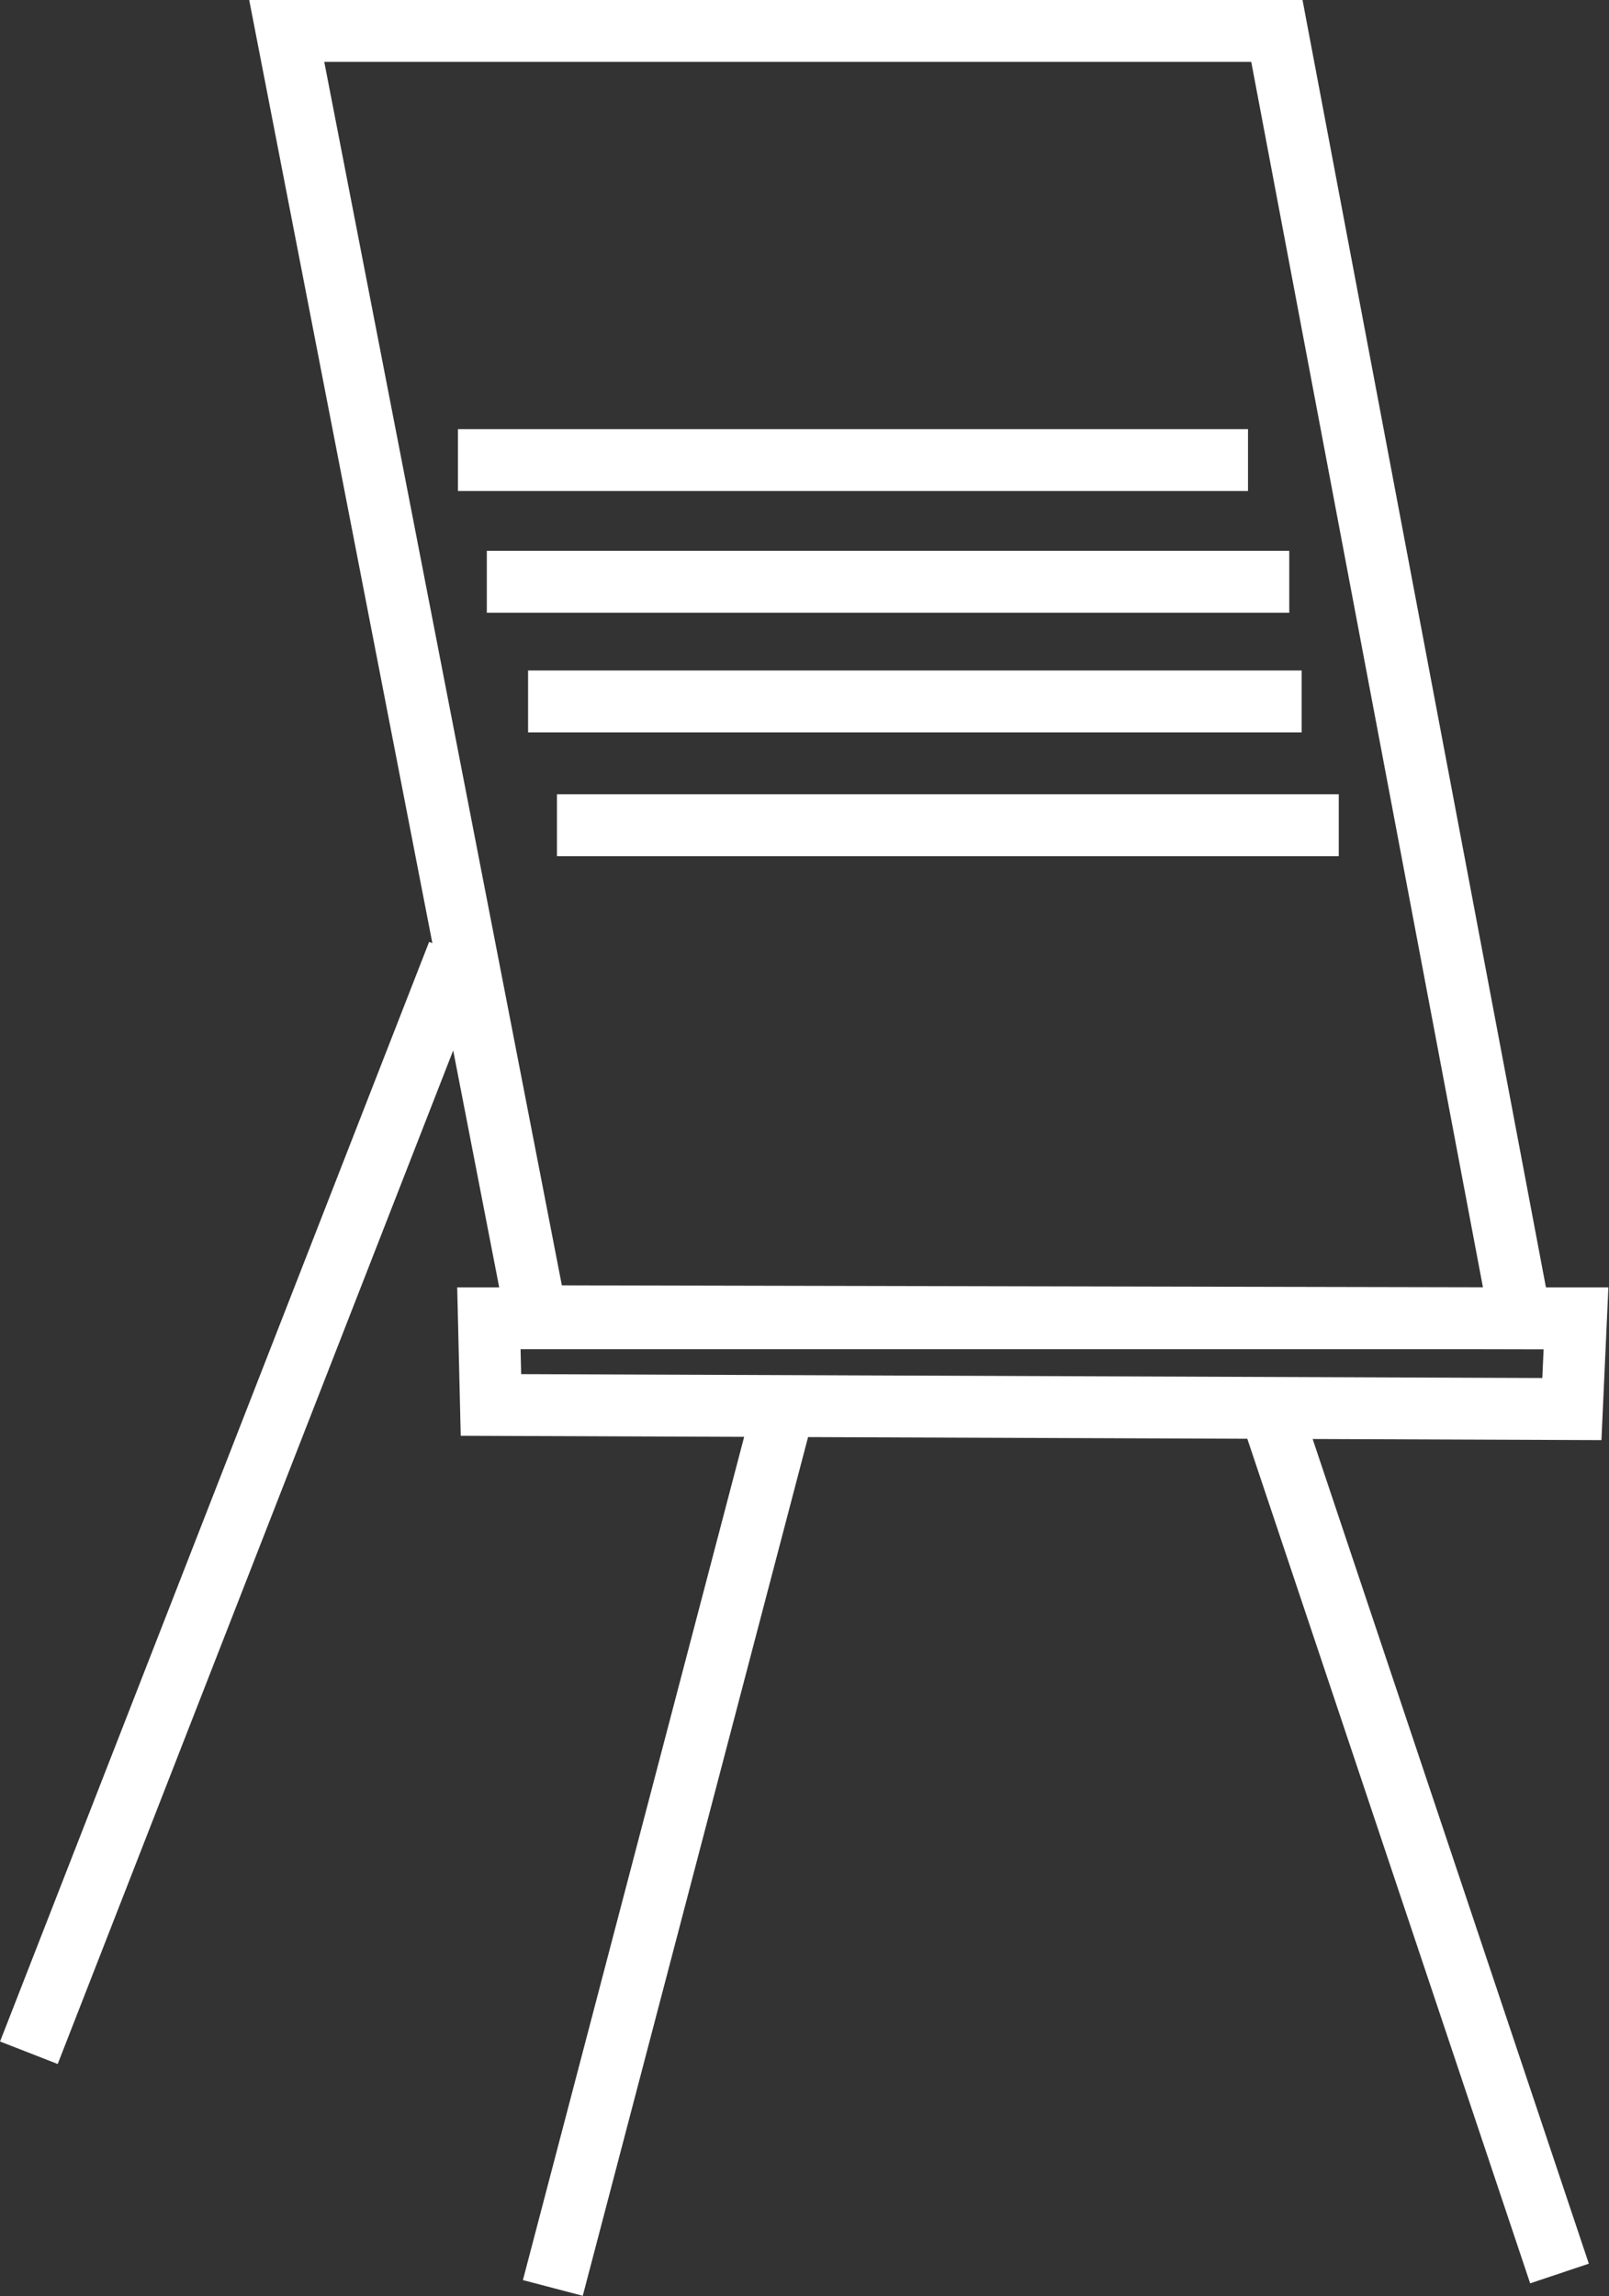
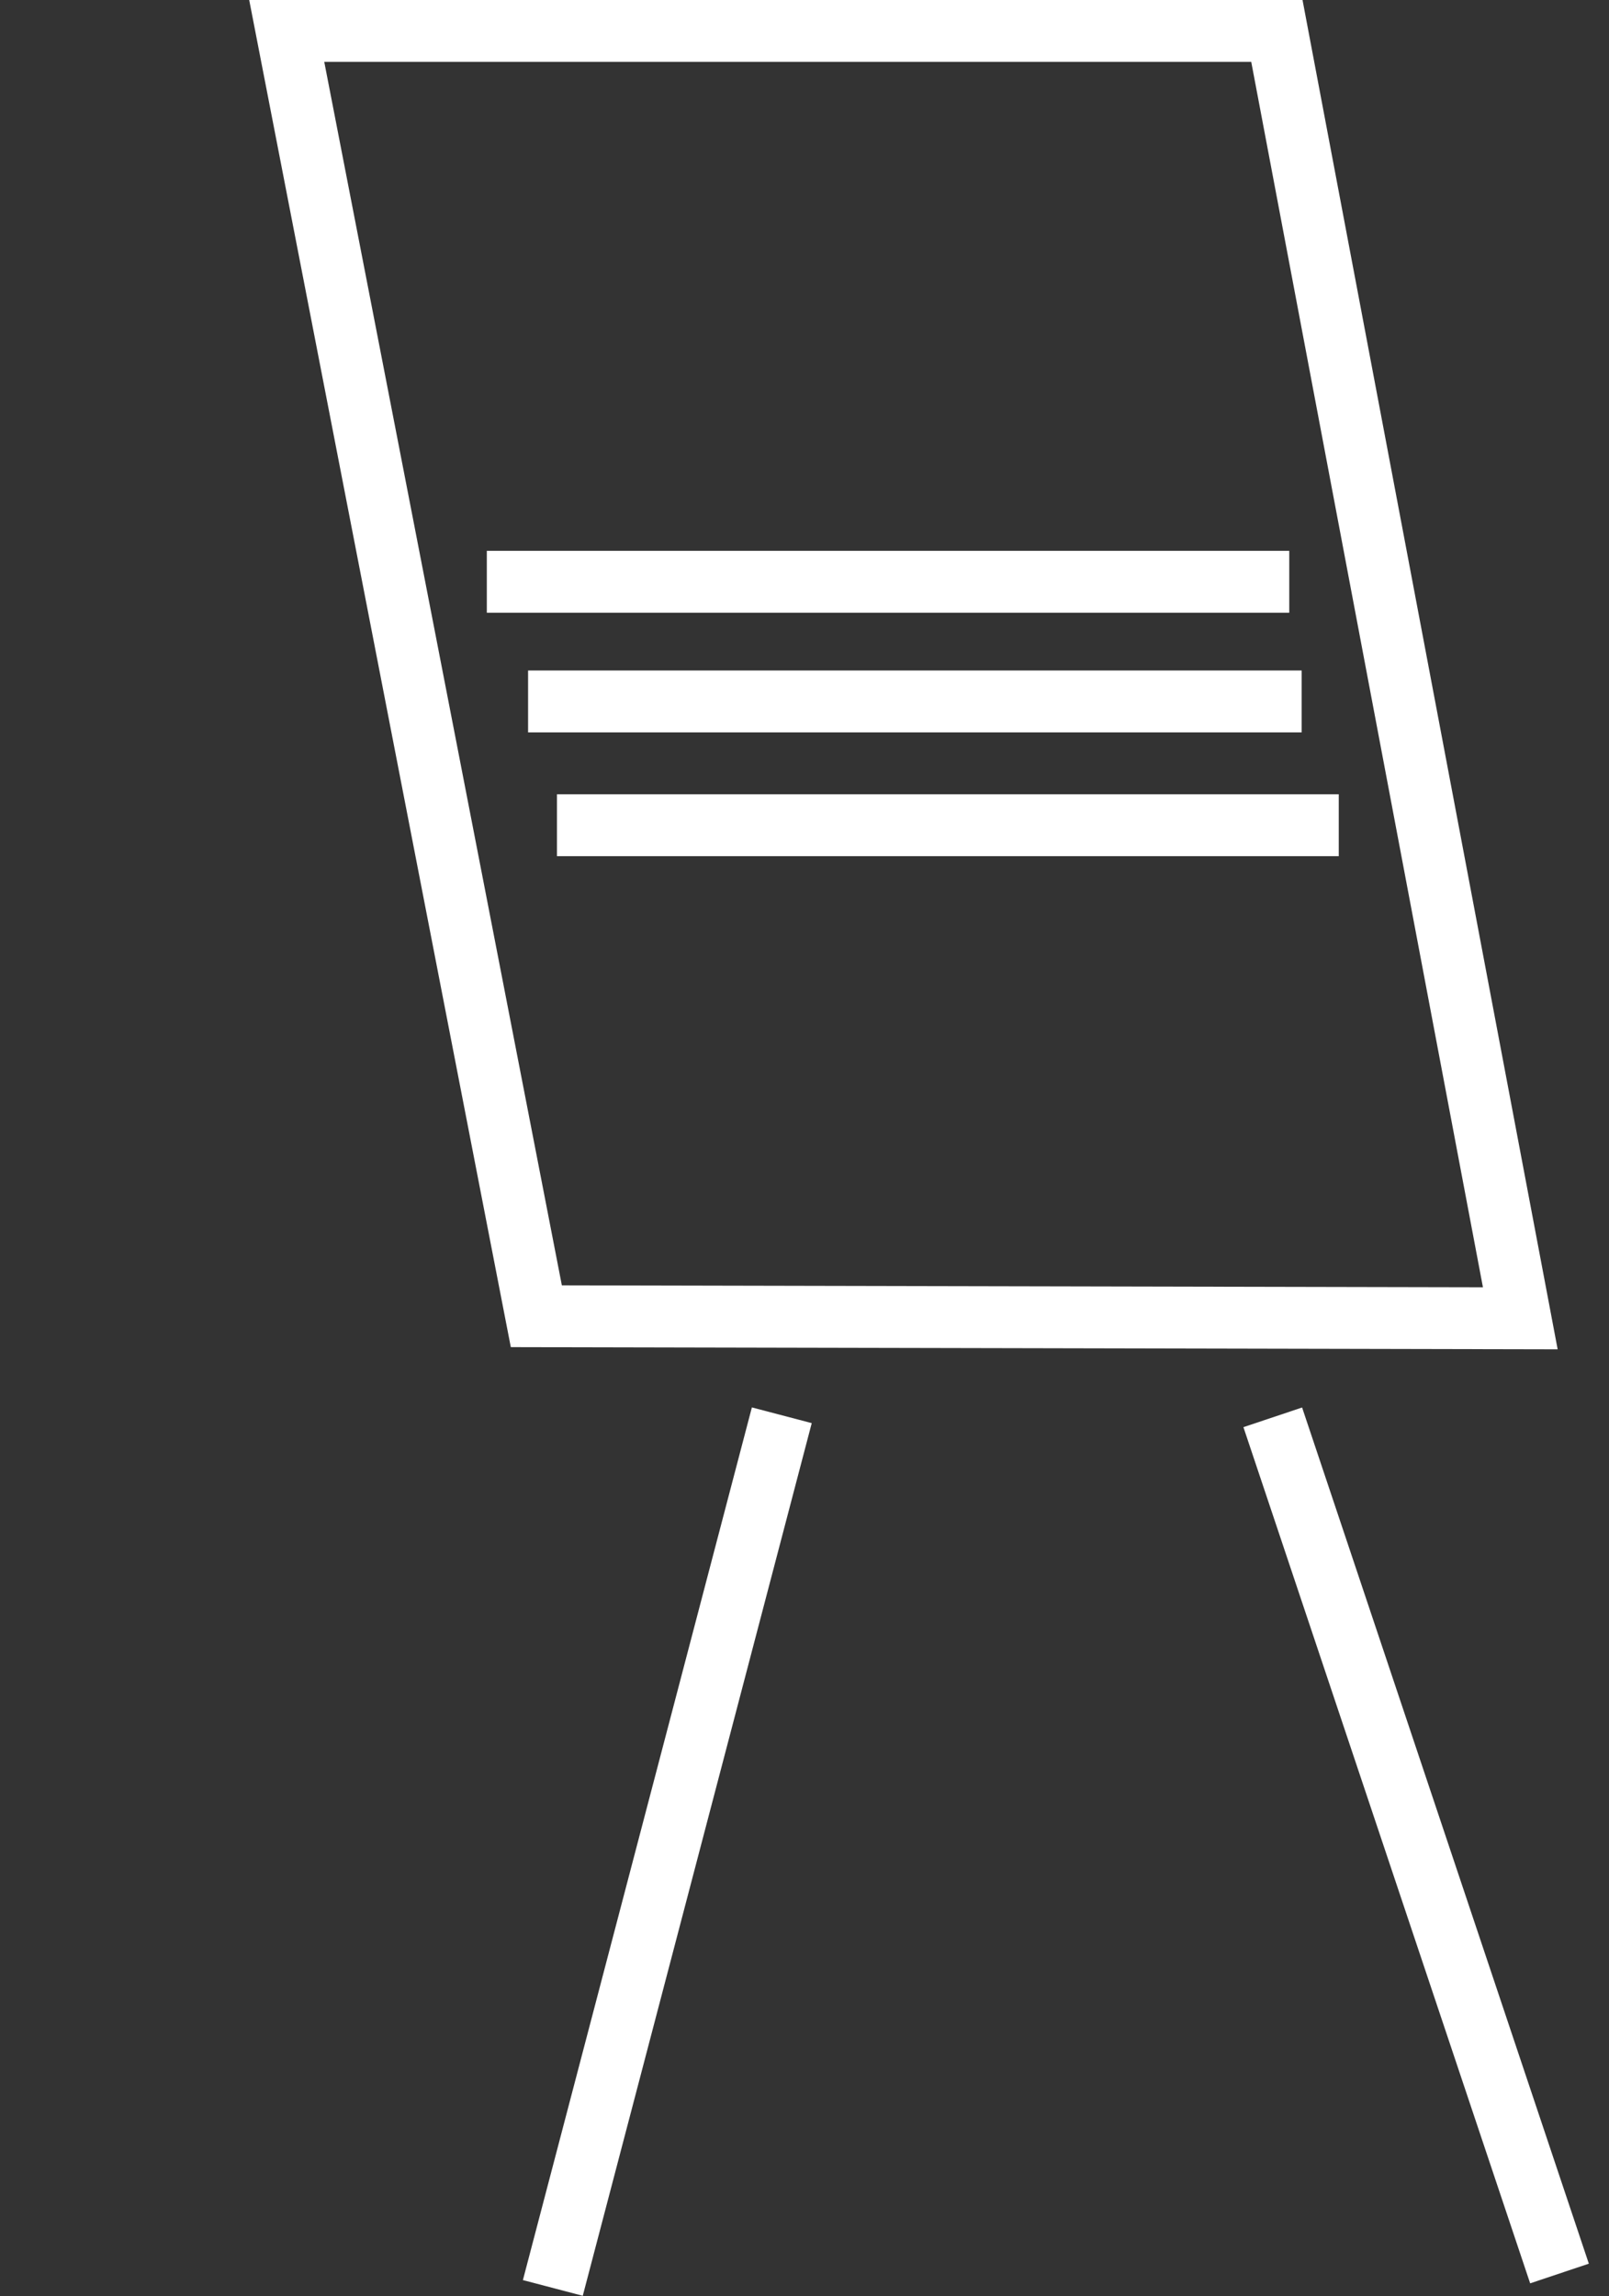
<svg xmlns="http://www.w3.org/2000/svg" id="Calque_1" x="0px" y="0px" viewBox="0 0 78 111.3" style="enable-background:new 0 0 78 111.3;" xml:space="preserve" width="780" height="1113">
  <rect x="0" y="0" width="78" height="111.3" fill="#333333" stroke="none" />
  <style type="text/css">
	.st0{fill:none;stroke:#FFFFFF;stroke-width:3;stroke-miterlimit:10;}
</style>
  <title>Fichier 4</title>
  <g id="Calque_2_1_">
    <g id="Calque_2-2">
      <polygon class="st0" points="13.9,1.5 26,63.8 73.7,63.9 61.9,1.5   " />
-       <line class="st0" x1="22.2" y1="22.3" x2="60.5" y2="22.3" />
      <line class="st0" x1="23.6" y1="28.2" x2="62.5" y2="28.2" />
      <line class="st0" x1="25.6" y1="34" x2="63.1" y2="34" />
      <line class="st0" x1="27" y1="40" x2="64.9" y2="40" />
-       <polygon class="st0" points="23.7,63.9 23.8,68.1 76.2,68.3 76.4,63.9   " />
-       <line class="st0" x1="22.2" y1="46.2" x2="1.4" y2="99.5" />
      <line class="st0" x1="37.9" y1="68.6" x2="26.8" y2="110.9" />
      <line class="st0" x1="61.7" y1="68.7" x2="75.6" y2="110.2" />
    </g>
  </g>
</svg>